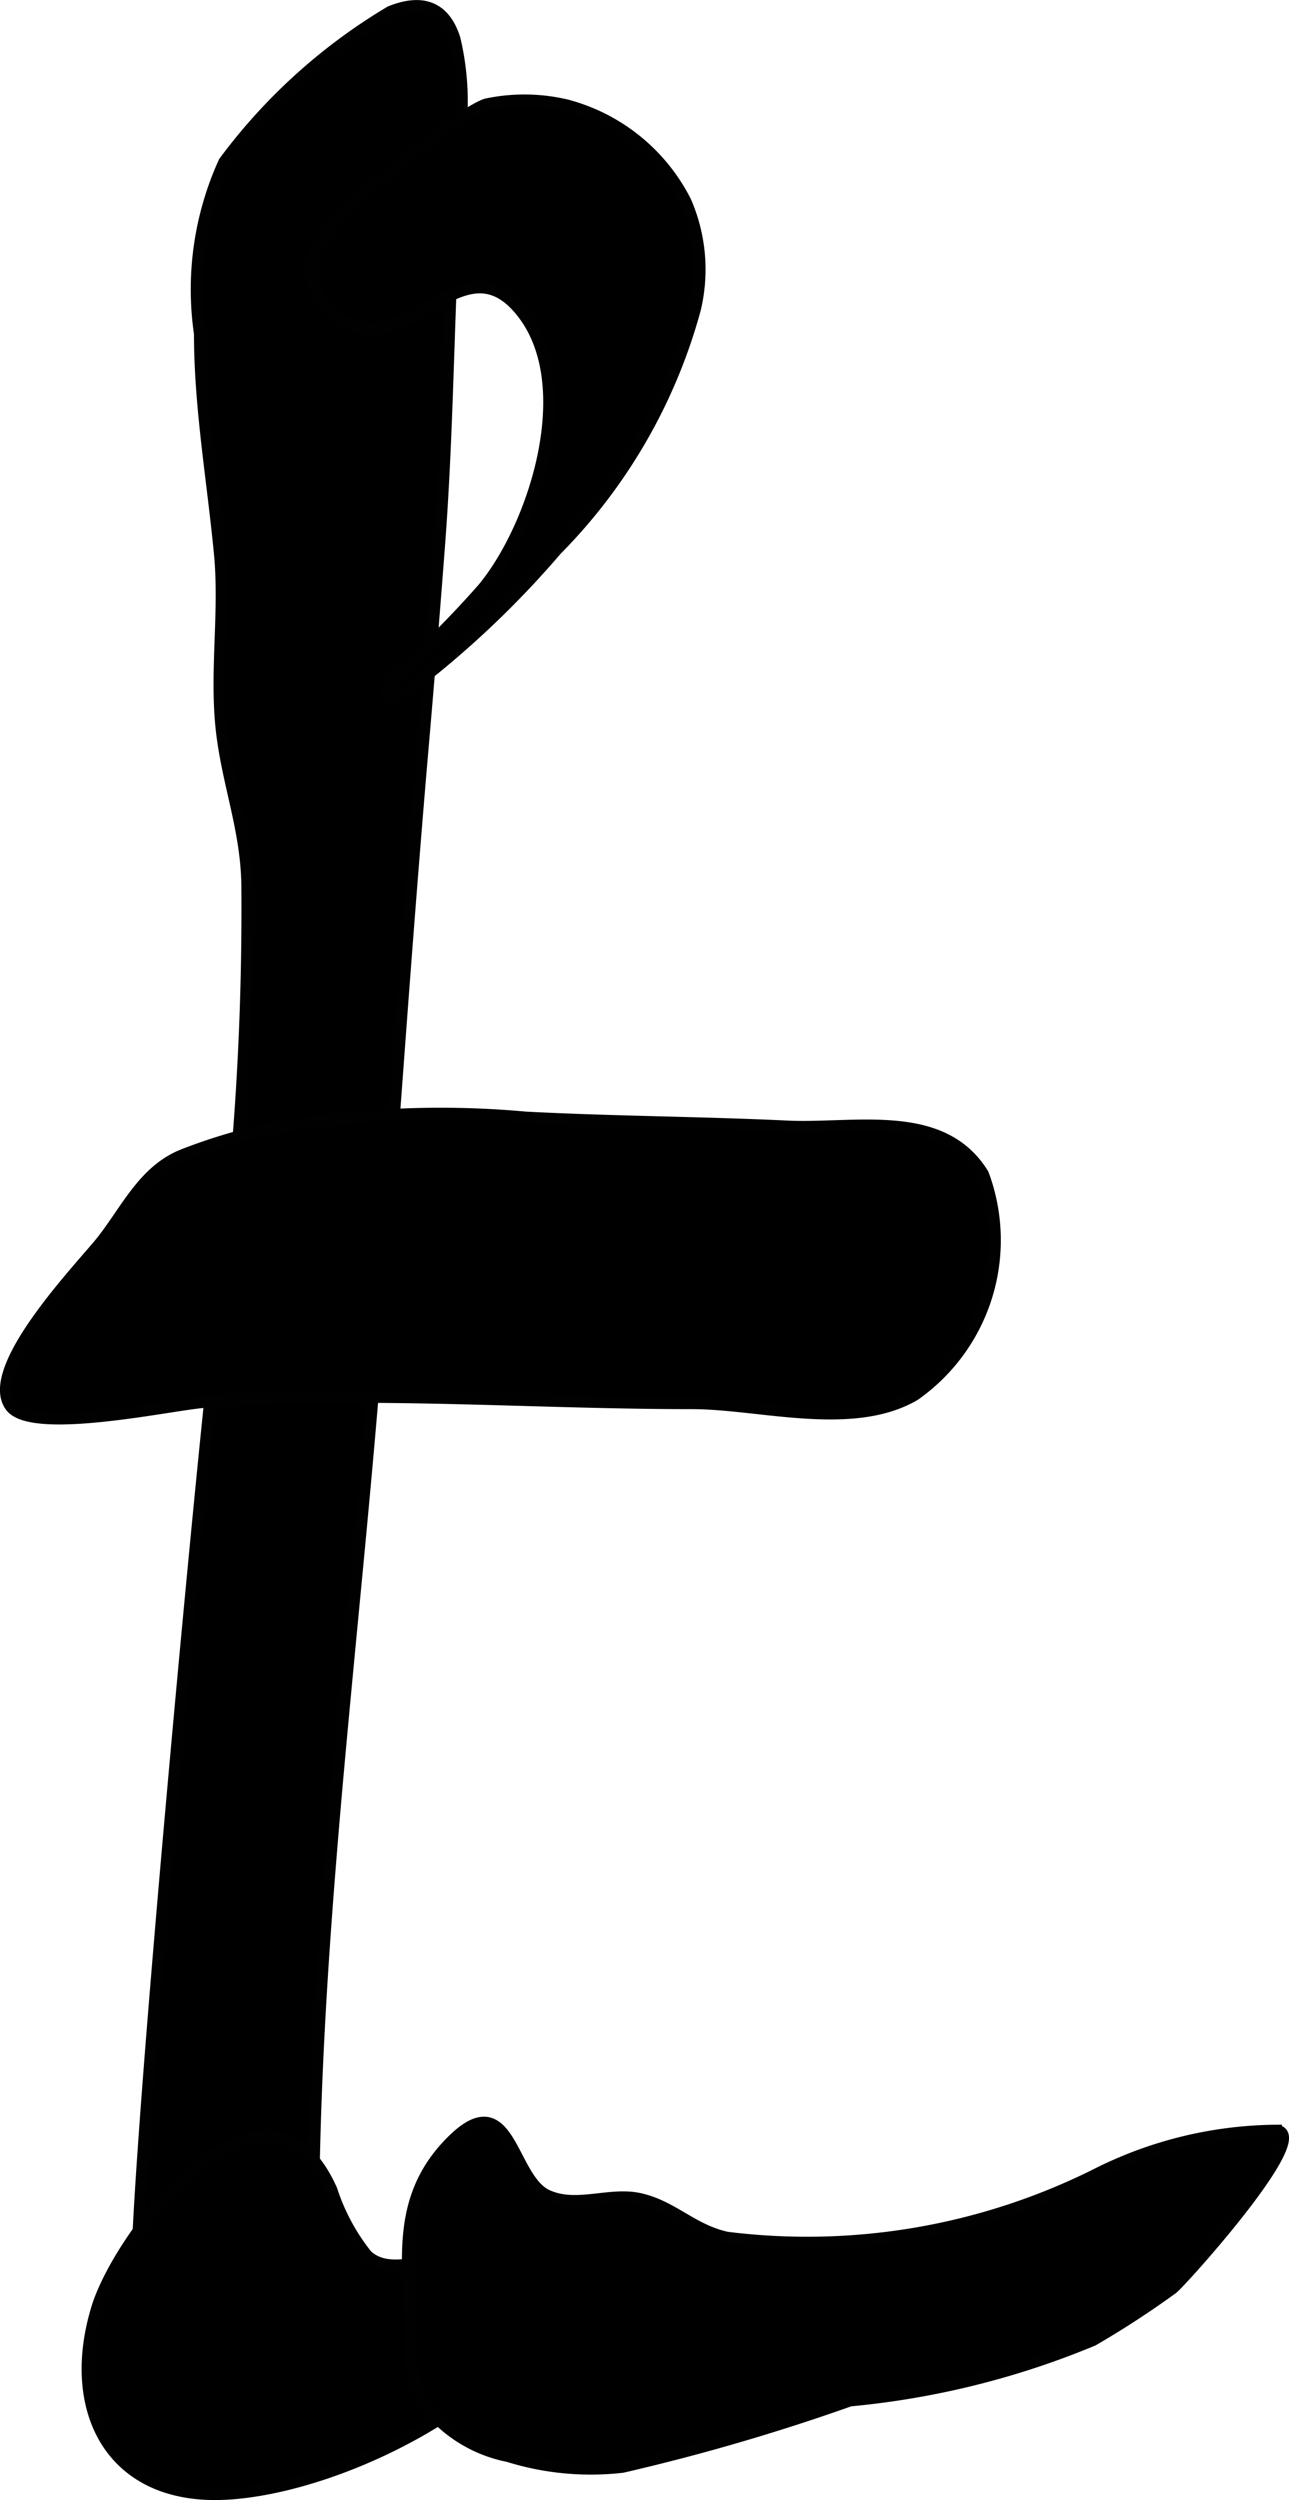
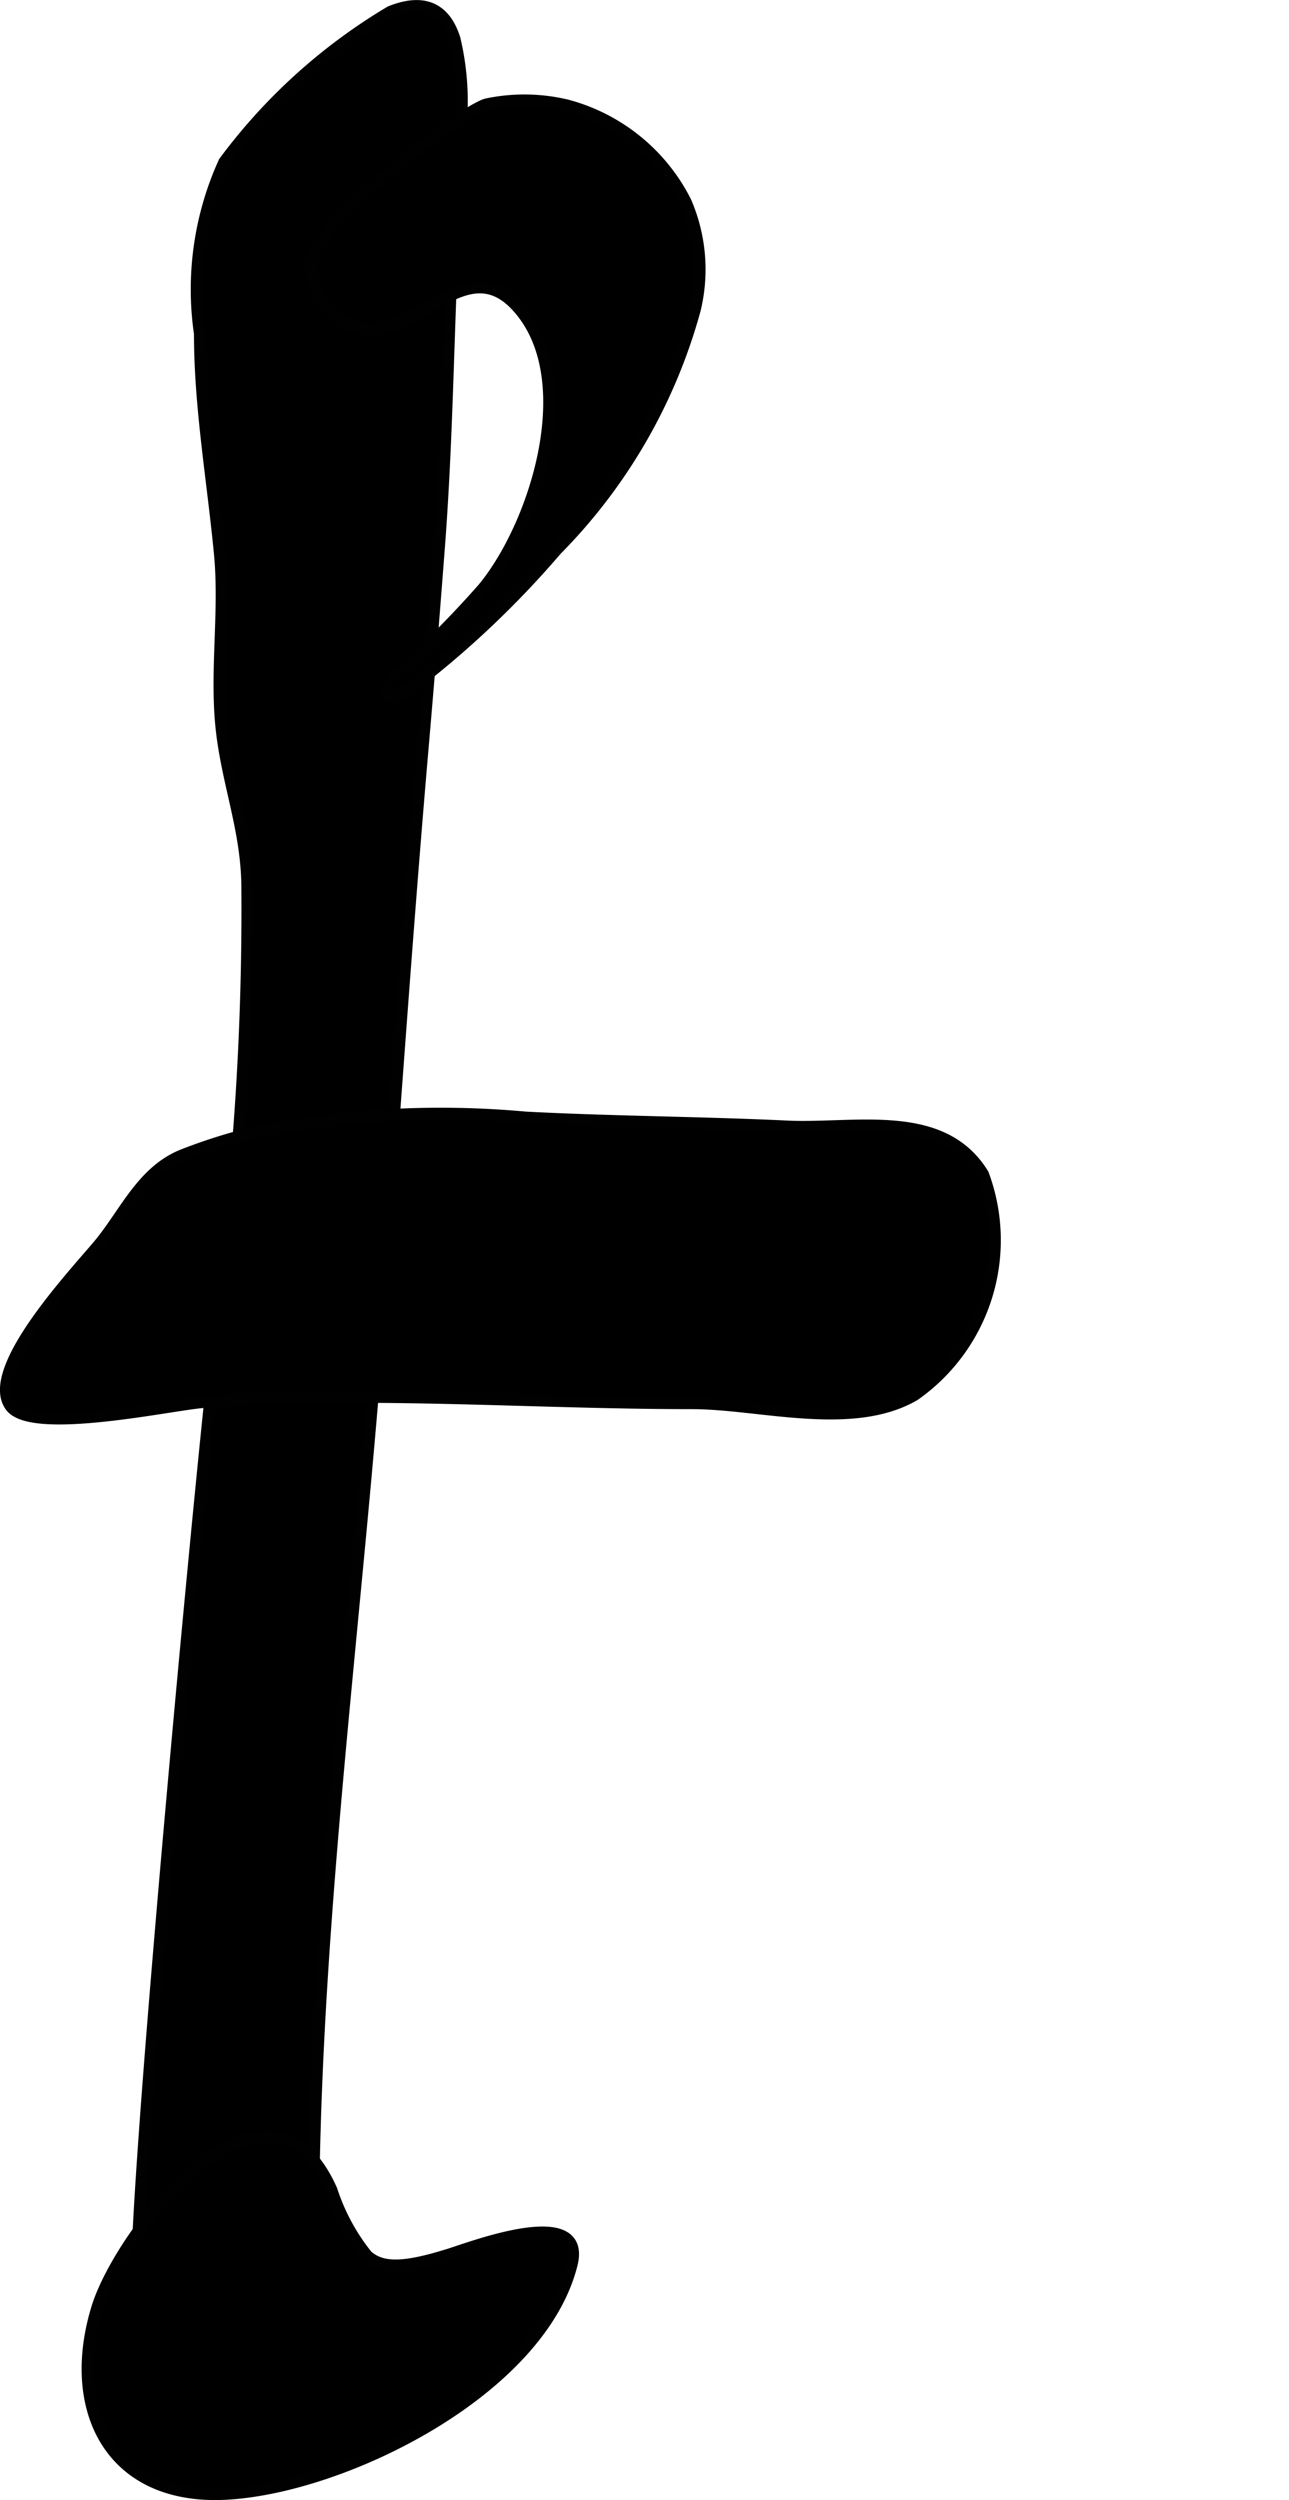
<svg xmlns="http://www.w3.org/2000/svg" version="1.1" width="5.652mm" height="10.961mm" viewBox="0 0 16.022 31.07">
  <defs>
    <style type="text/css">
      .a {
        stroke: #010101;
        stroke-miterlimit: 10;
        stroke-width: 0.15px;
      }
    </style>
  </defs>
  <path class="a" d="M4.854.147C5.213.003,5.514.055,5.649.485a3.361,3.361,0,0,1,.054,1.266c-.136,1.667-.119,3.34-.245,5.009q-.099,1.304-.212,2.608c-.213,2.481-.378,4.967-.572,7.45-.27,3.449-.732,6.918-.779,10.364-.009.645-.479,4.111-1.849,3.046-.505-.393-.34-1.442-.339-1.983.002-1.505.84-10.49,1.044-12.084a36.454,36.454,0,0,0,.324-5.163c-.011-.738-.273-1.328-.33-2.055-.054-.687.055-1.378-.011-2.066-.087-.908-.248-1.816-.248-2.731a3.818,3.818,0,0,1,.303-2.132A7.066,7.066,0,0,1,4.854.147Z" />
  <path class="a" d="M3.202,14.066a6.838,6.838,0,0,0-.919.286c-.493.192-.707.686-1.018,1.078-.247.311-1.474,1.578-1.13,2.045.264.358,1.998-.023,2.39-.052,2.03-.153,4.045.014,6.079.014.837,0,1.991.348,2.762-.103a2.348,2.348,0,0,0,.851-2.742c-.51-.827-1.589-.55-2.444-.592-1.047-.05-2.181-.055-3.242-.111A11.588,11.588,0,0,0,3.202,14.066Z" />
  <path class="a" d="M6.913,6.831A6.789,6.789,0,0,0,8.636,3.843,2.112,2.112,0,0,0,8.519,2.504,2.322,2.322,0,0,0,7.044,1.31a2.278,2.278,0,0,0-.989-.014c-.254.05-2.233,1.494-2.184,2.017a.827.827,0,0,0,.266.593c.875.703,1.553-.929,2.302-.089.798.894.221,2.709-.433,3.498A12.637,12.637,0,0,1,4.985,8.349c-.11.07-.301.294-.062.328A11.836,11.836,0,0,0,6.913,6.831Z" />
  <path class="a" d="M4.561,28.035a2.571,2.571,0,0,1-.442-.818c-.802-1.799-2.616.505-2.91,1.468-.387,1.266.172,2.383,1.602,2.306,1.469-.079,3.901-1.285,4.294-2.853.188-.749-1.221-.213-1.514-.121C5.021,28.196,4.749,28.2,4.561,28.035Z" />
-   <path class="a" d="M14.571,28.438c.104-.077,1.773-1.932,1.288-1.958a5.043,5.043,0,0,0-2.183.52,8.045,8.045,0,0,1-4.642.81c-.429-.094-.667-.384-1.075-.479-.381-.089-.796.126-1.164-.047-.468-.221-.454-1.455-1.234-.613-.693.747-.445,1.609-.456,2.511a1.48,1.48,0,0,0,.119.613,1.718,1.718,0,0,0,1.093.727A3.45,3.45,0,0,0,7.736,30.656a25.837,25.837,0,0,0,2.829-.825,10.351,10.351,0,0,0,3.018-.75A11.509,11.509,0,0,0,14.571,28.438Z" />
</svg>